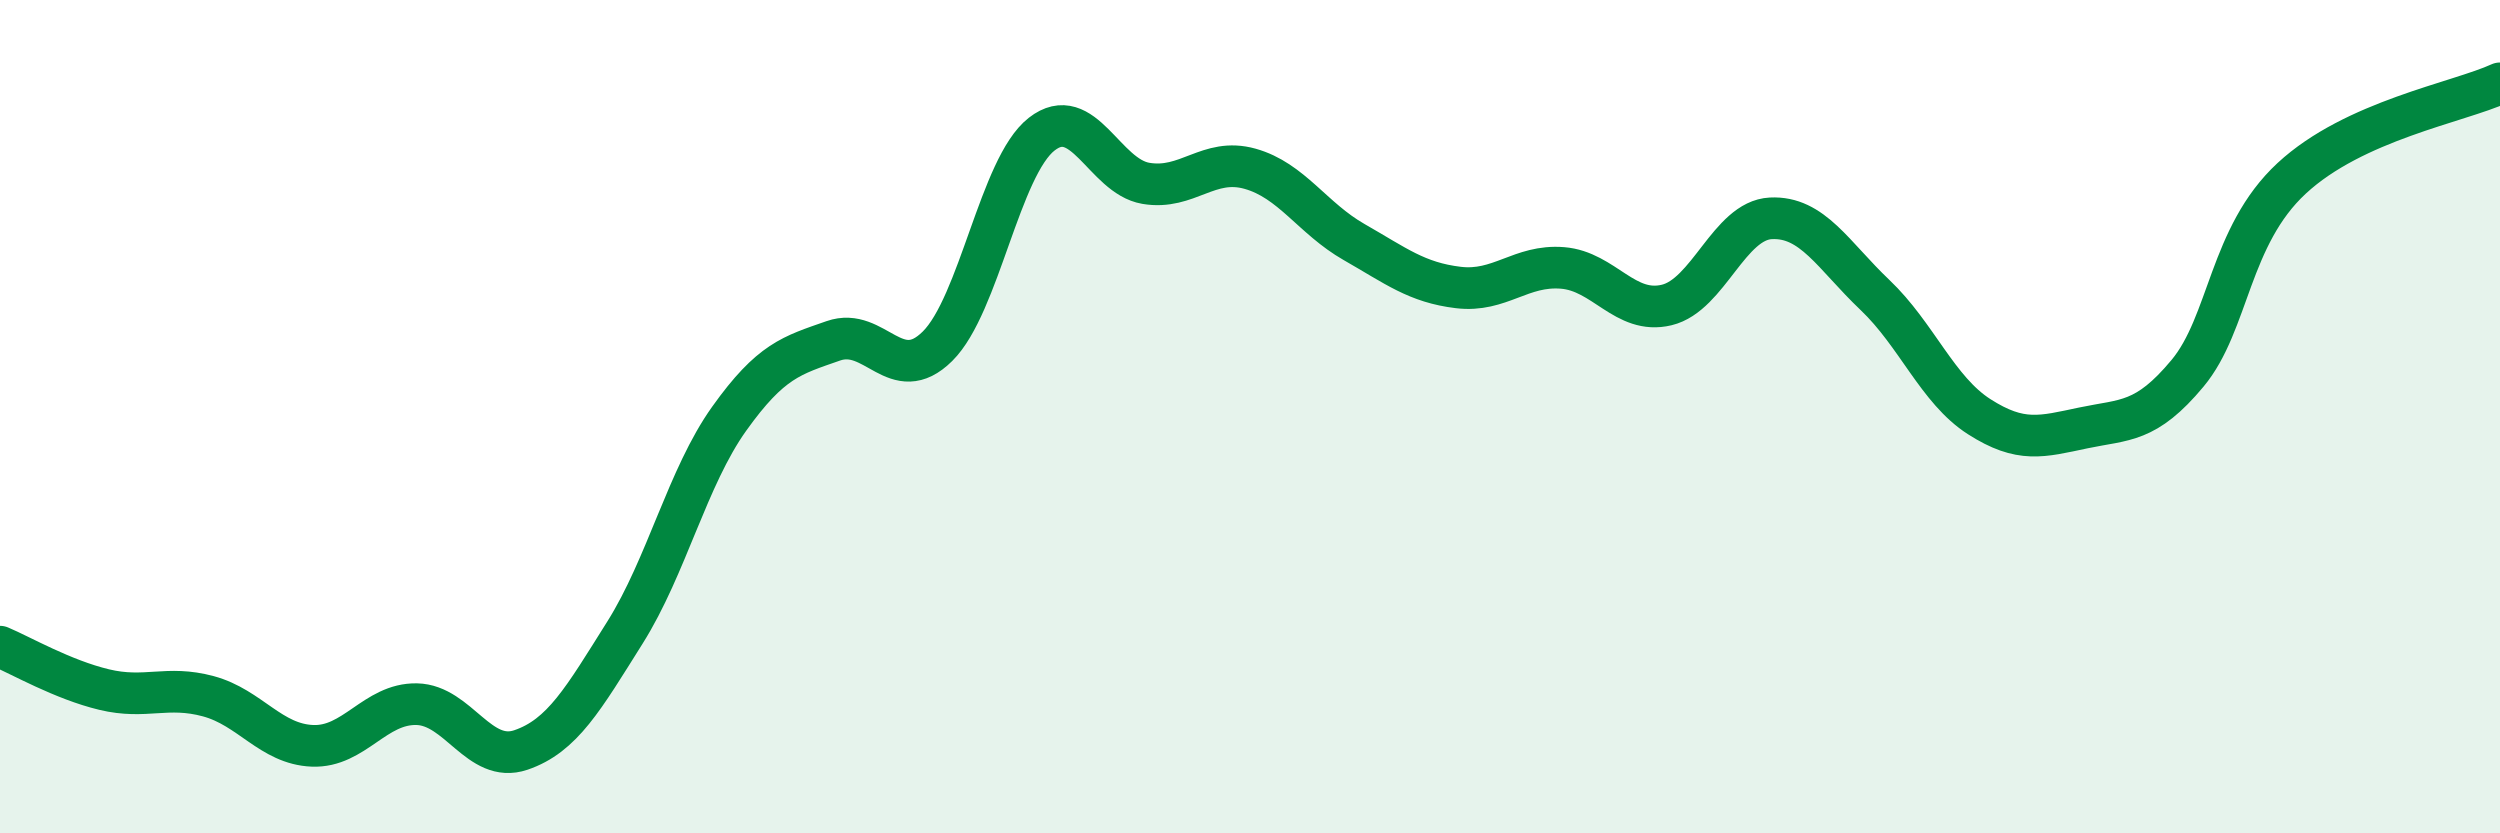
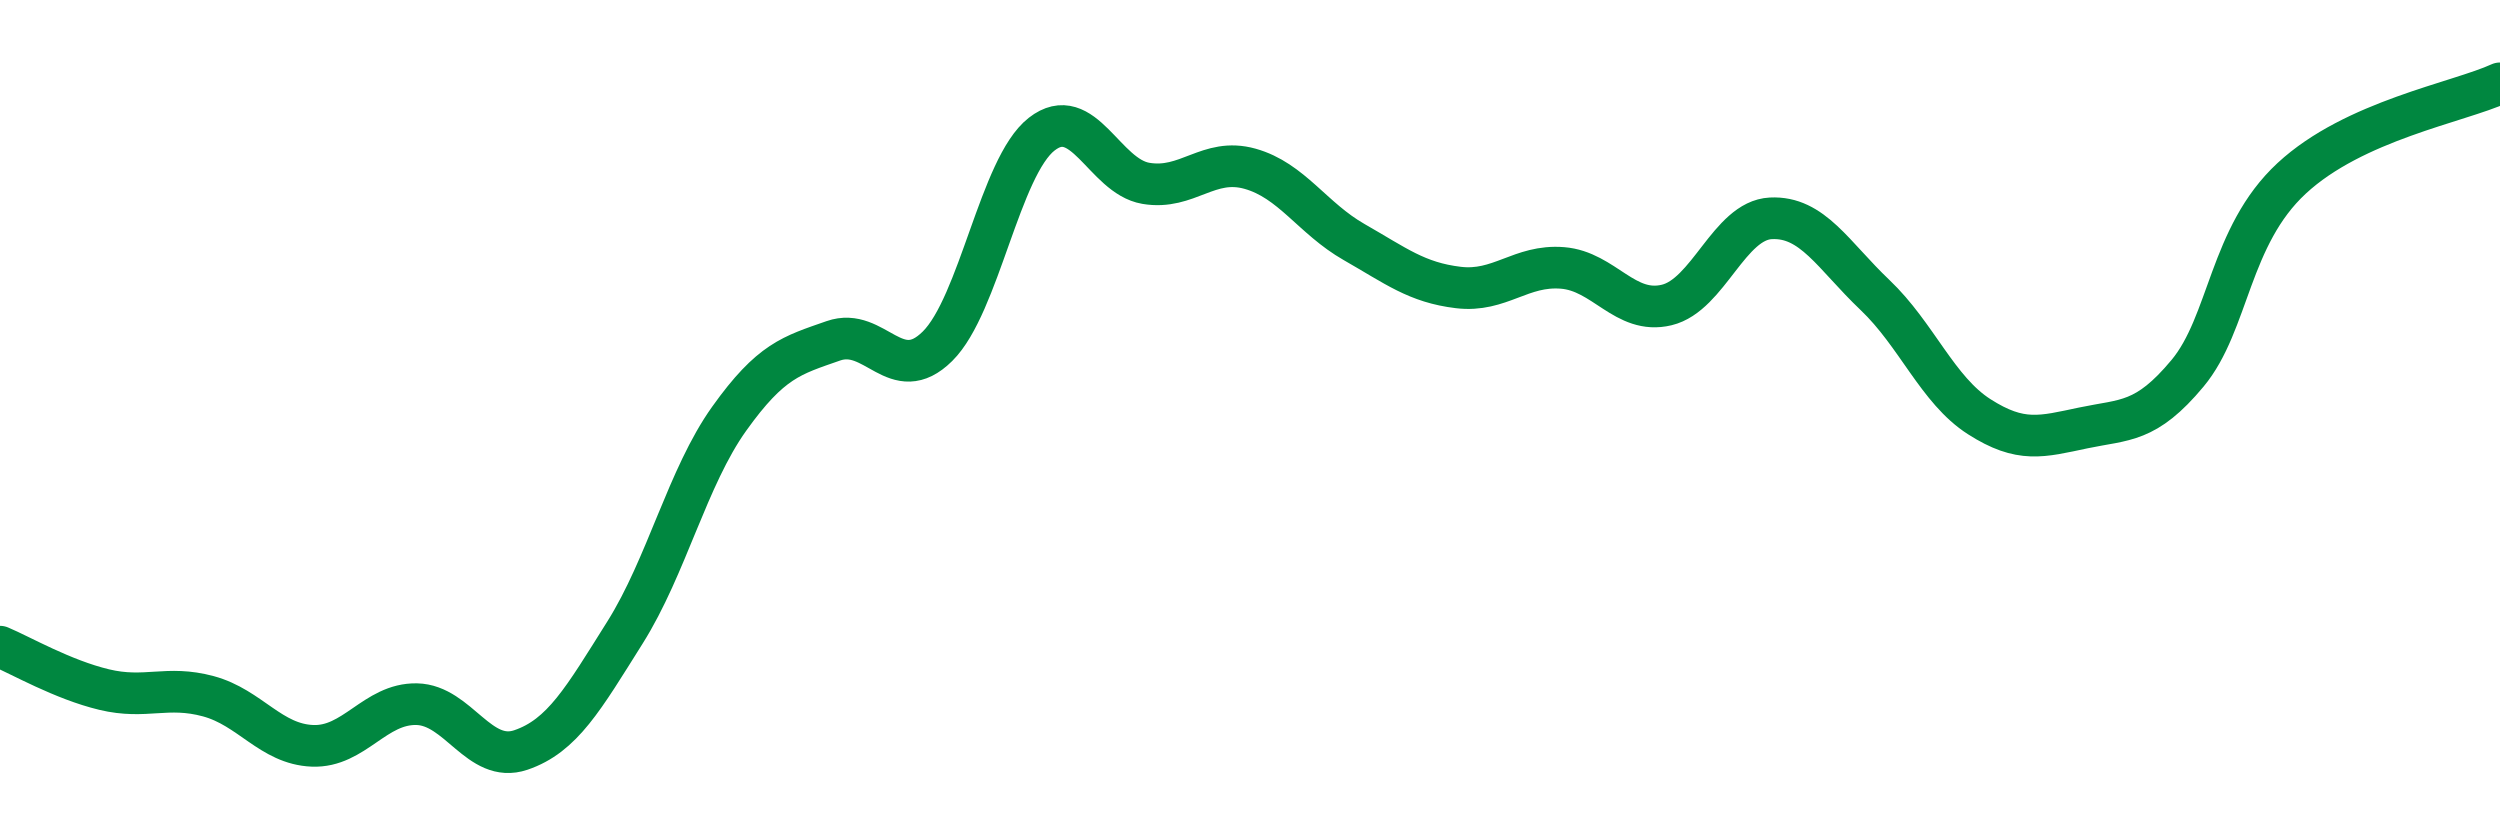
<svg xmlns="http://www.w3.org/2000/svg" width="60" height="20" viewBox="0 0 60 20">
-   <path d="M 0,15.52 C 0.5,15.73 1.5,16.31 2.5,16.55 C 3.5,16.79 4,16.44 5,16.71 C 6,16.98 6.5,17.86 7.5,17.9 C 8.5,17.94 9,16.88 10,16.9 C 11,16.92 11.5,18.34 12.5,18 C 13.5,17.66 14,16.77 15,15.18 C 16,13.59 16.5,11.45 17.5,10.05 C 18.5,8.65 19,8.53 20,8.18 C 21,7.83 21.5,9.3 22.5,8.31 C 23.5,7.32 24,4 25,3.22 C 26,2.44 26.5,4.23 27.5,4.4 C 28.5,4.57 29,3.77 30,4.05 C 31,4.33 31.5,5.24 32.5,5.81 C 33.5,6.38 34,6.78 35,6.9 C 36,7.02 36.5,6.35 37.5,6.43 C 38.5,6.51 39,7.56 40,7.32 C 41,7.08 41.5,5.29 42.5,5.24 C 43.5,5.19 44,6.13 45,7.08 C 46,8.03 46.5,9.36 47.5,10 C 48.5,10.64 49,10.48 50,10.27 C 51,10.06 51.5,10.16 52.5,8.96 C 53.5,7.76 53.5,5.67 55,4.28 C 56.5,2.89 59,2.46 60,2L60 20L0 20Z" fill="#008740" opacity="0.1" stroke-linecap="round" stroke-linejoin="round" />
  <path d="M 0,15.52 C 0.5,15.73 1.5,16.31 2.5,16.55 C 3.5,16.79 4,16.44 5,16.71 C 6,16.98 6.5,17.86 7.5,17.9 C 8.5,17.94 9,16.88 10,16.9 C 11,16.92 11.5,18.34 12.5,18 C 13.5,17.66 14,16.77 15,15.18 C 16,13.59 16.5,11.45 17.5,10.05 C 18.5,8.65 19,8.53 20,8.18 C 21,7.83 21.5,9.3 22.5,8.31 C 23.5,7.32 24,4 25,3.22 C 26,2.44 26.5,4.23 27.5,4.4 C 28.5,4.57 29,3.77 30,4.05 C 31,4.33 31.5,5.24 32.5,5.81 C 33.5,6.38 34,6.78 35,6.9 C 36,7.02 36.5,6.35 37.5,6.43 C 38.5,6.51 39,7.56 40,7.32 C 41,7.08 41.5,5.29 42.5,5.24 C 43.5,5.19 44,6.13 45,7.08 C 46,8.03 46.5,9.36 47.5,10 C 48.5,10.64 49,10.48 50,10.27 C 51,10.06 51.5,10.16 52.5,8.96 C 53.5,7.76 53.5,5.67 55,4.28 C 56.5,2.89 59,2.46 60,2" stroke="#008740" stroke-width="1" fill="none" stroke-linecap="round" stroke-linejoin="round" />
</svg>